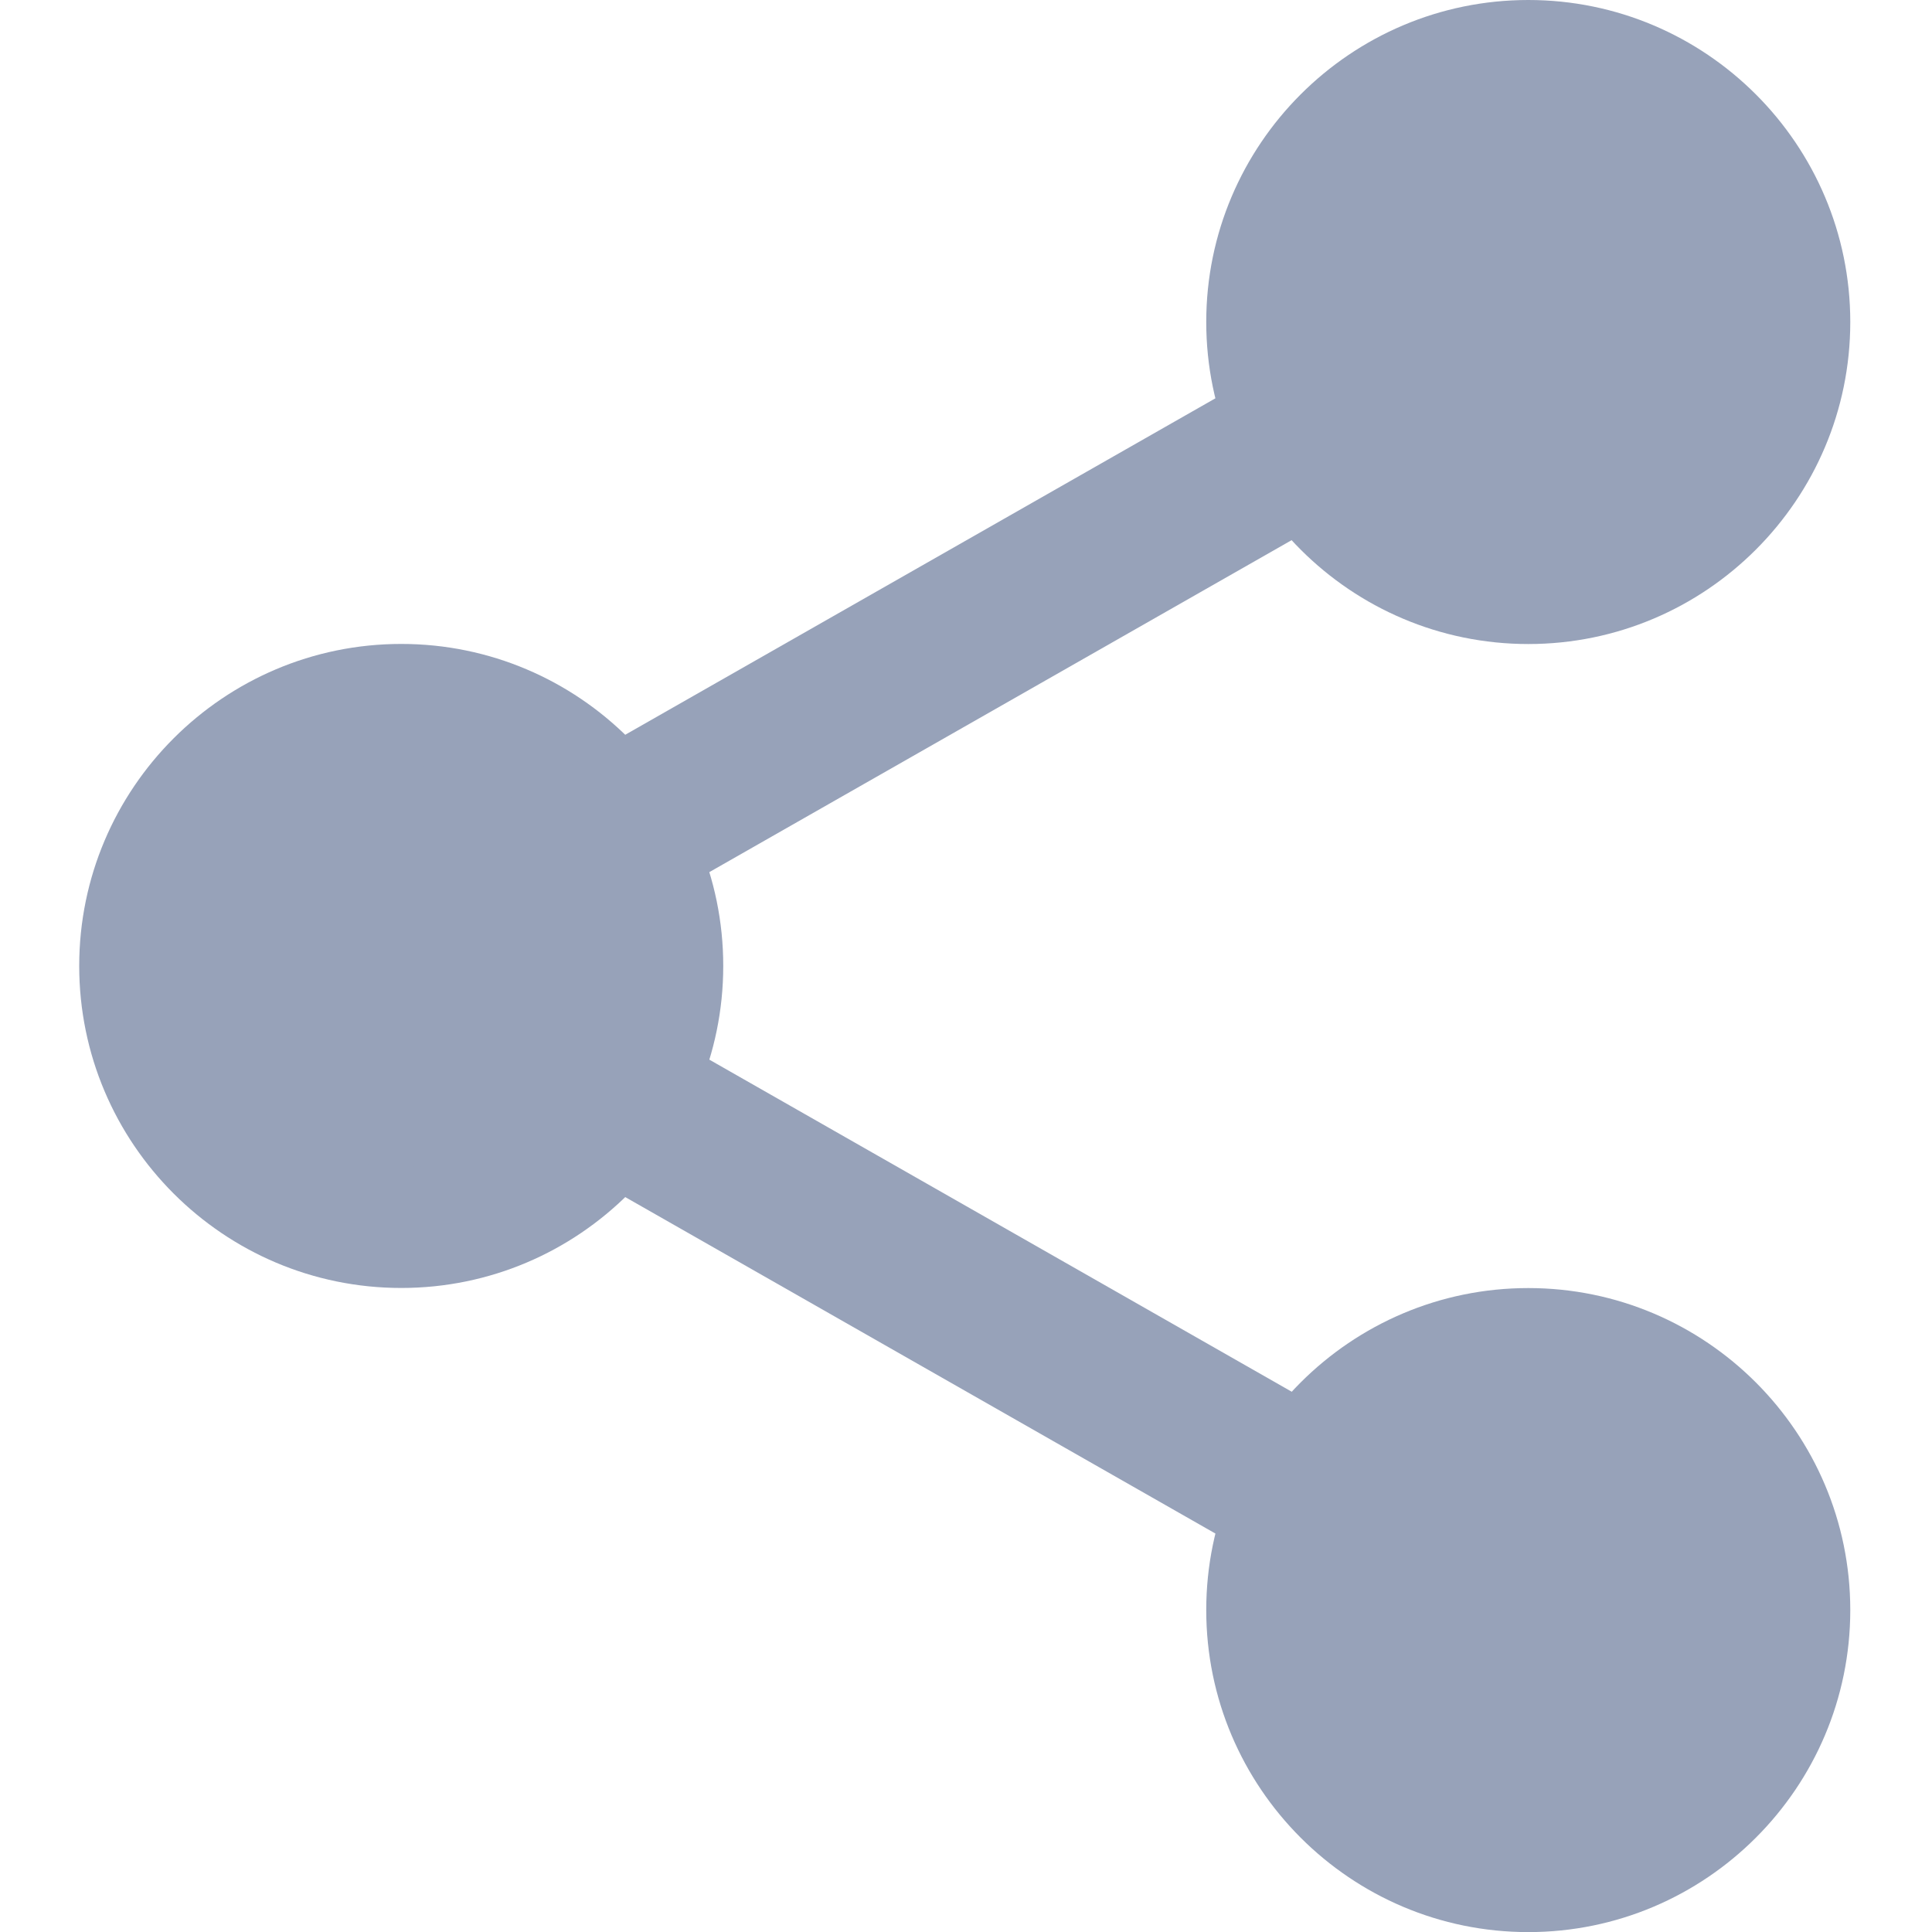
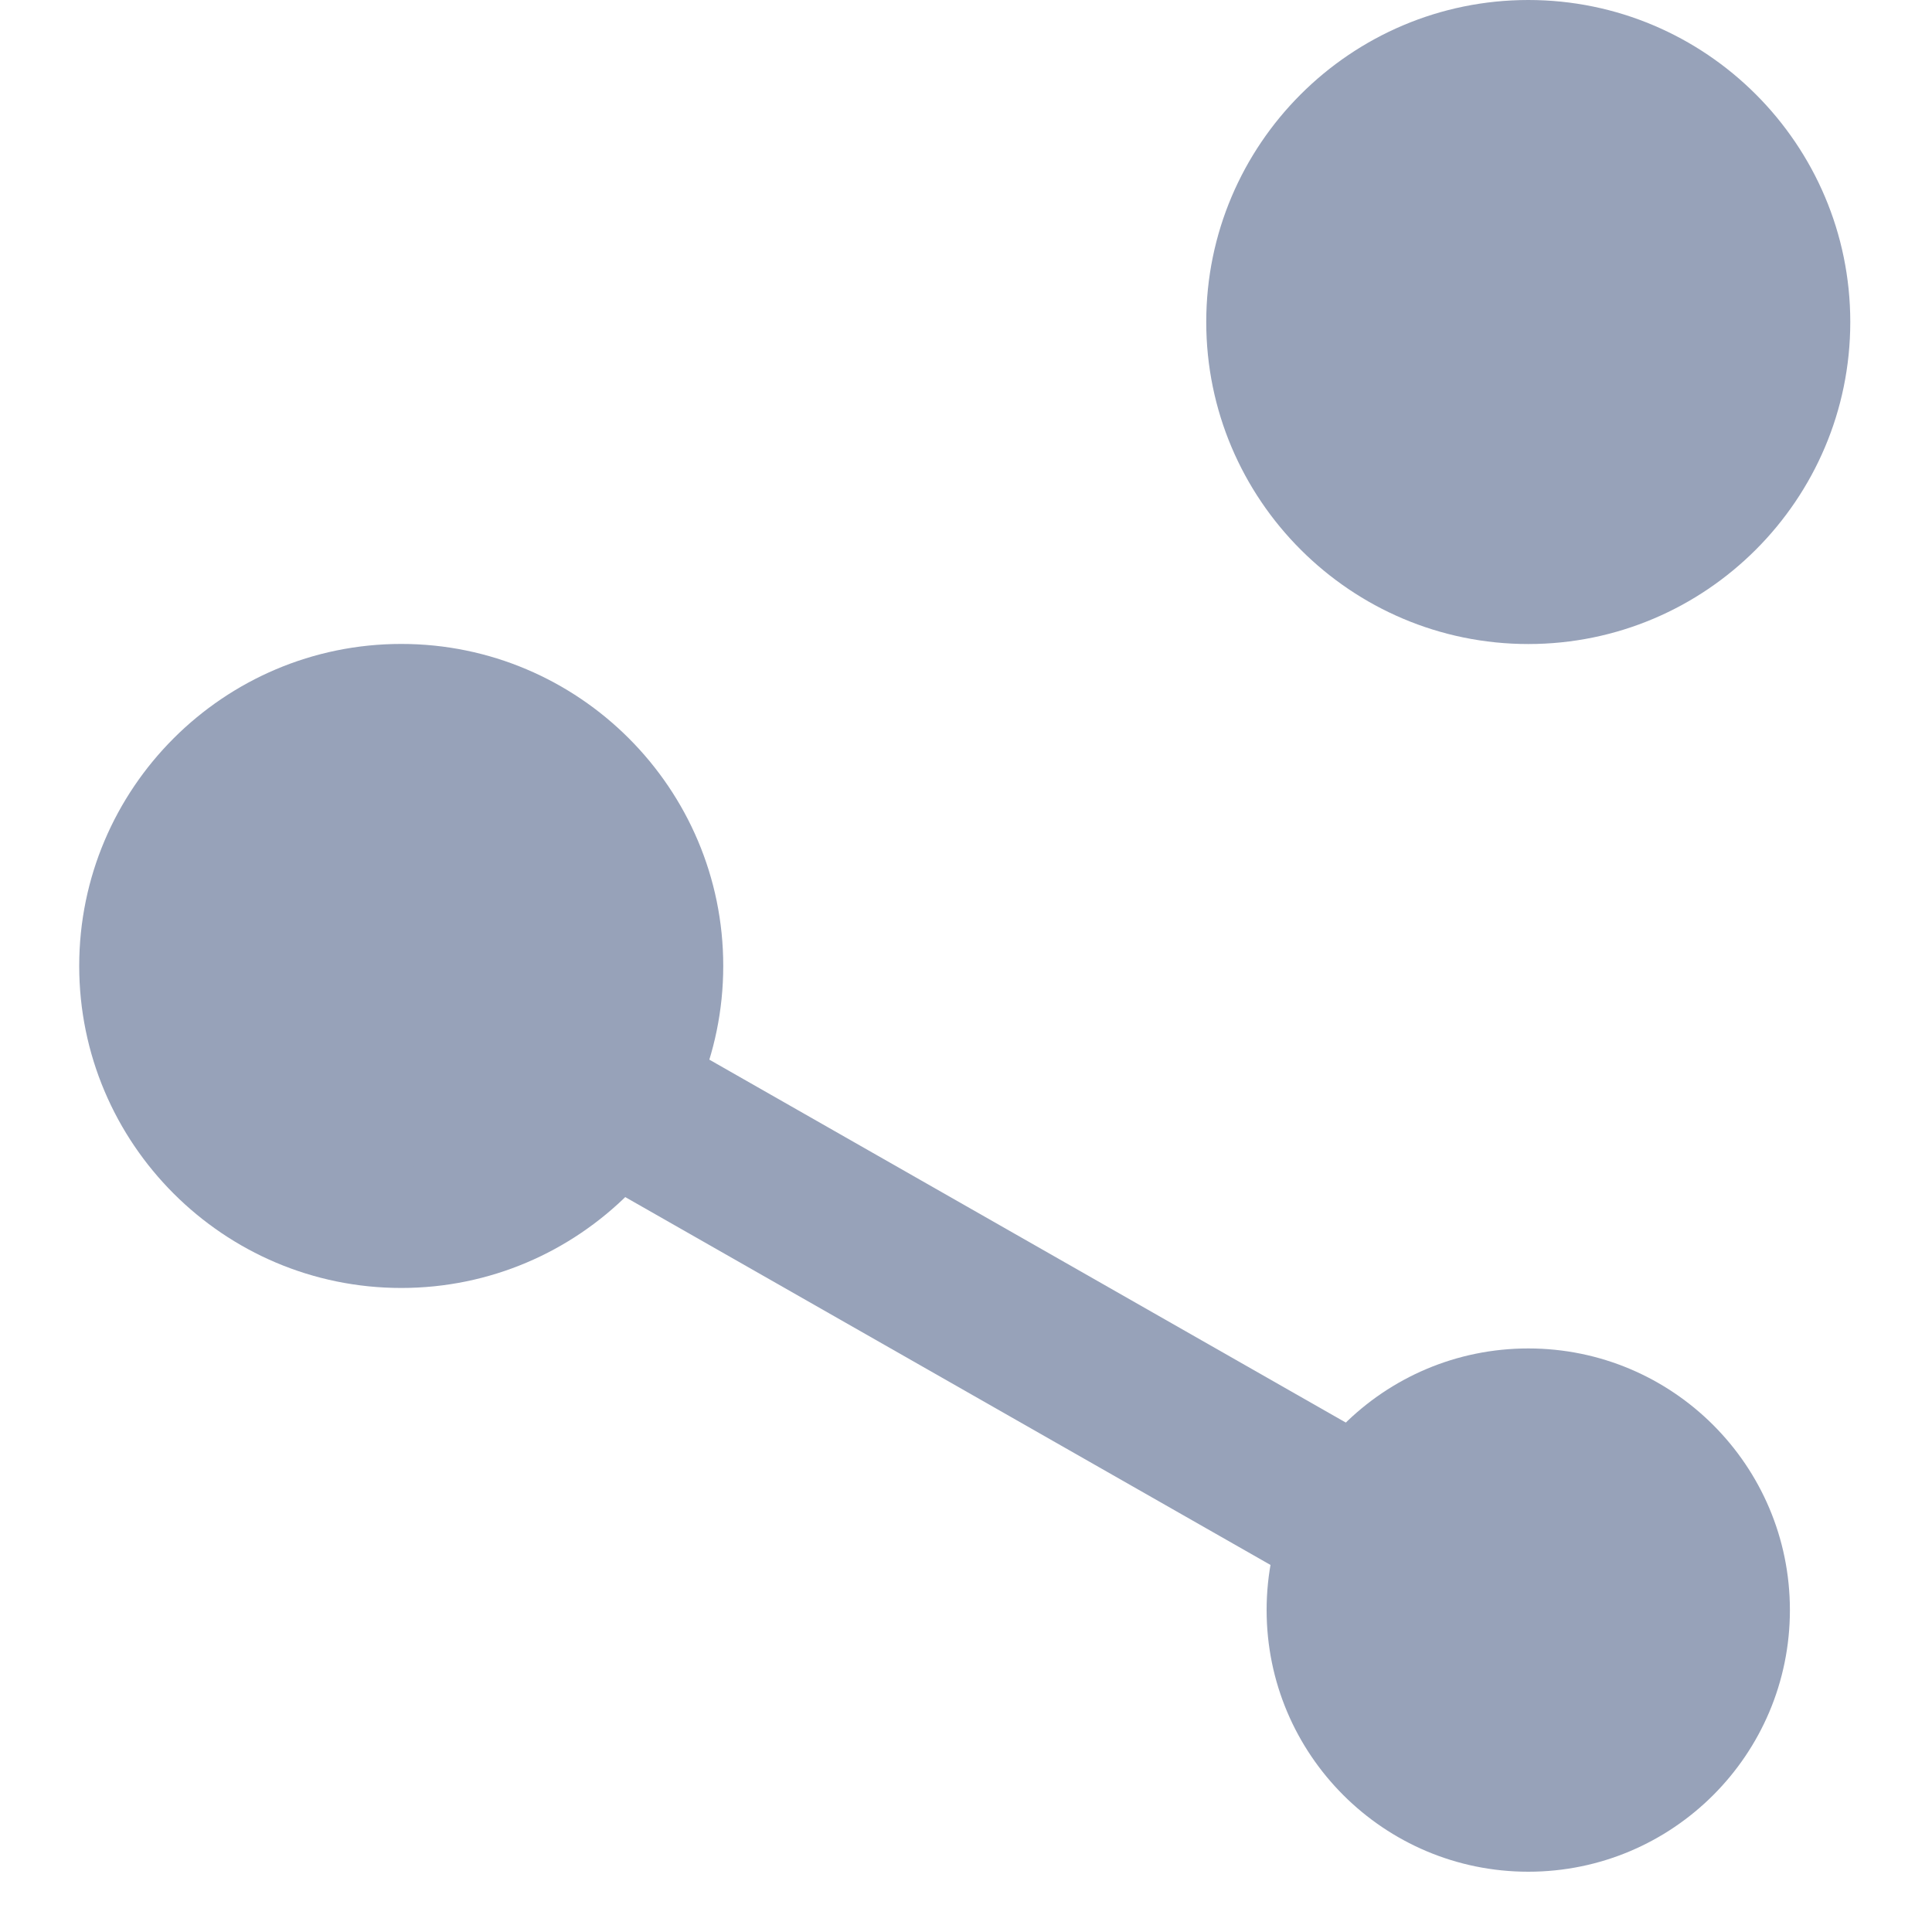
<svg xmlns="http://www.w3.org/2000/svg" width="20" height="20" viewBox="0 0 20 20" fill="none">
  <g clip-path="url(#clip0_1002_11487)">
    <path d="M18.529 3.333C18.529 4.829 17.316 6.042 15.821 6.042C14.325 6.042 13.112 4.829 13.112 3.333C13.112 1.838 14.325 0.625 15.821 0.625C17.316 0.625 18.529 1.838 18.529 3.333Z" fill="#97A2B9" />
    <path d="M15.821 6.667C13.982 6.667 12.487 5.172 12.487 3.333C12.487 1.495 13.982 0 15.821 0C17.659 0 19.154 1.495 19.154 3.333C19.154 5.172 17.659 6.667 15.821 6.667ZM15.821 1.25C14.671 1.25 13.737 2.185 13.737 3.333C13.737 4.482 14.671 5.417 15.821 5.417C16.97 5.417 17.904 4.482 17.904 3.333C17.904 2.185 16.97 1.25 15.821 1.25Z" fill="#97A2B9" />
    <path d="M18.529 16.667C18.529 18.163 17.316 19.376 15.821 19.376C14.325 19.376 13.112 18.163 13.112 16.667C13.112 15.172 14.325 13.959 15.821 13.959C17.316 13.959 18.529 15.172 18.529 16.667Z" fill="#97A2B9" />
-     <path d="M15.821 20.001C13.982 20.001 12.487 18.506 12.487 16.667C12.487 14.829 13.982 13.334 15.821 13.334C17.659 13.334 19.154 14.829 19.154 16.667C19.154 18.506 17.659 20.001 15.821 20.001ZM15.821 14.584C14.671 14.584 13.737 15.519 13.737 16.667C13.737 17.816 14.671 18.751 15.821 18.751C16.97 18.751 17.904 17.816 17.904 16.667C17.904 15.519 16.97 14.584 15.821 14.584Z" fill="#97A2B9" />
    <path d="M6.862 9.999C6.862 11.495 5.649 12.708 4.154 12.708C2.658 12.708 1.445 11.495 1.445 9.999C1.445 8.503 2.658 7.291 4.154 7.291C5.649 7.291 6.862 8.503 6.862 9.999Z" fill="#97A2B9" />
    <path d="M4.154 13.333C2.315 13.333 0.82 11.838 0.82 9.999C0.82 8.161 2.315 6.666 4.154 6.666C5.992 6.666 7.487 8.161 7.487 9.999C7.487 11.838 5.992 13.333 4.154 13.333ZM4.154 7.916C3.004 7.916 2.07 8.851 2.07 9.999C2.07 11.148 3.004 12.083 4.154 12.083C5.303 12.083 6.237 11.148 6.237 9.999C6.237 8.851 5.303 7.916 4.154 7.916Z" fill="#97A2B9" />
-     <path d="M6.121 9.6C5.831 9.6 5.55 9.449 5.396 9.179C5.169 8.779 5.309 8.27 5.708 8.042L13.44 3.634C13.839 3.404 14.349 3.545 14.577 3.945C14.805 4.344 14.665 4.854 14.265 5.082L6.533 9.49C6.403 9.564 6.261 9.6 6.121 9.6Z" fill="#97A2B9" />
    <path d="M13.853 16.474C13.713 16.474 13.571 16.439 13.441 16.365L5.709 11.957C5.31 11.729 5.17 11.22 5.397 10.82C5.624 10.42 6.134 10.279 6.534 10.508L14.266 14.917C14.665 15.144 14.806 15.653 14.578 16.053C14.424 16.323 14.142 16.474 13.853 16.474Z" fill="#97A2B9" />
  </g>
  <defs>
    <clipPath id="clip0_1002_11487">
      <rect width="20" height="20" fill="white" />
    </clipPath>
  </defs>
</svg>